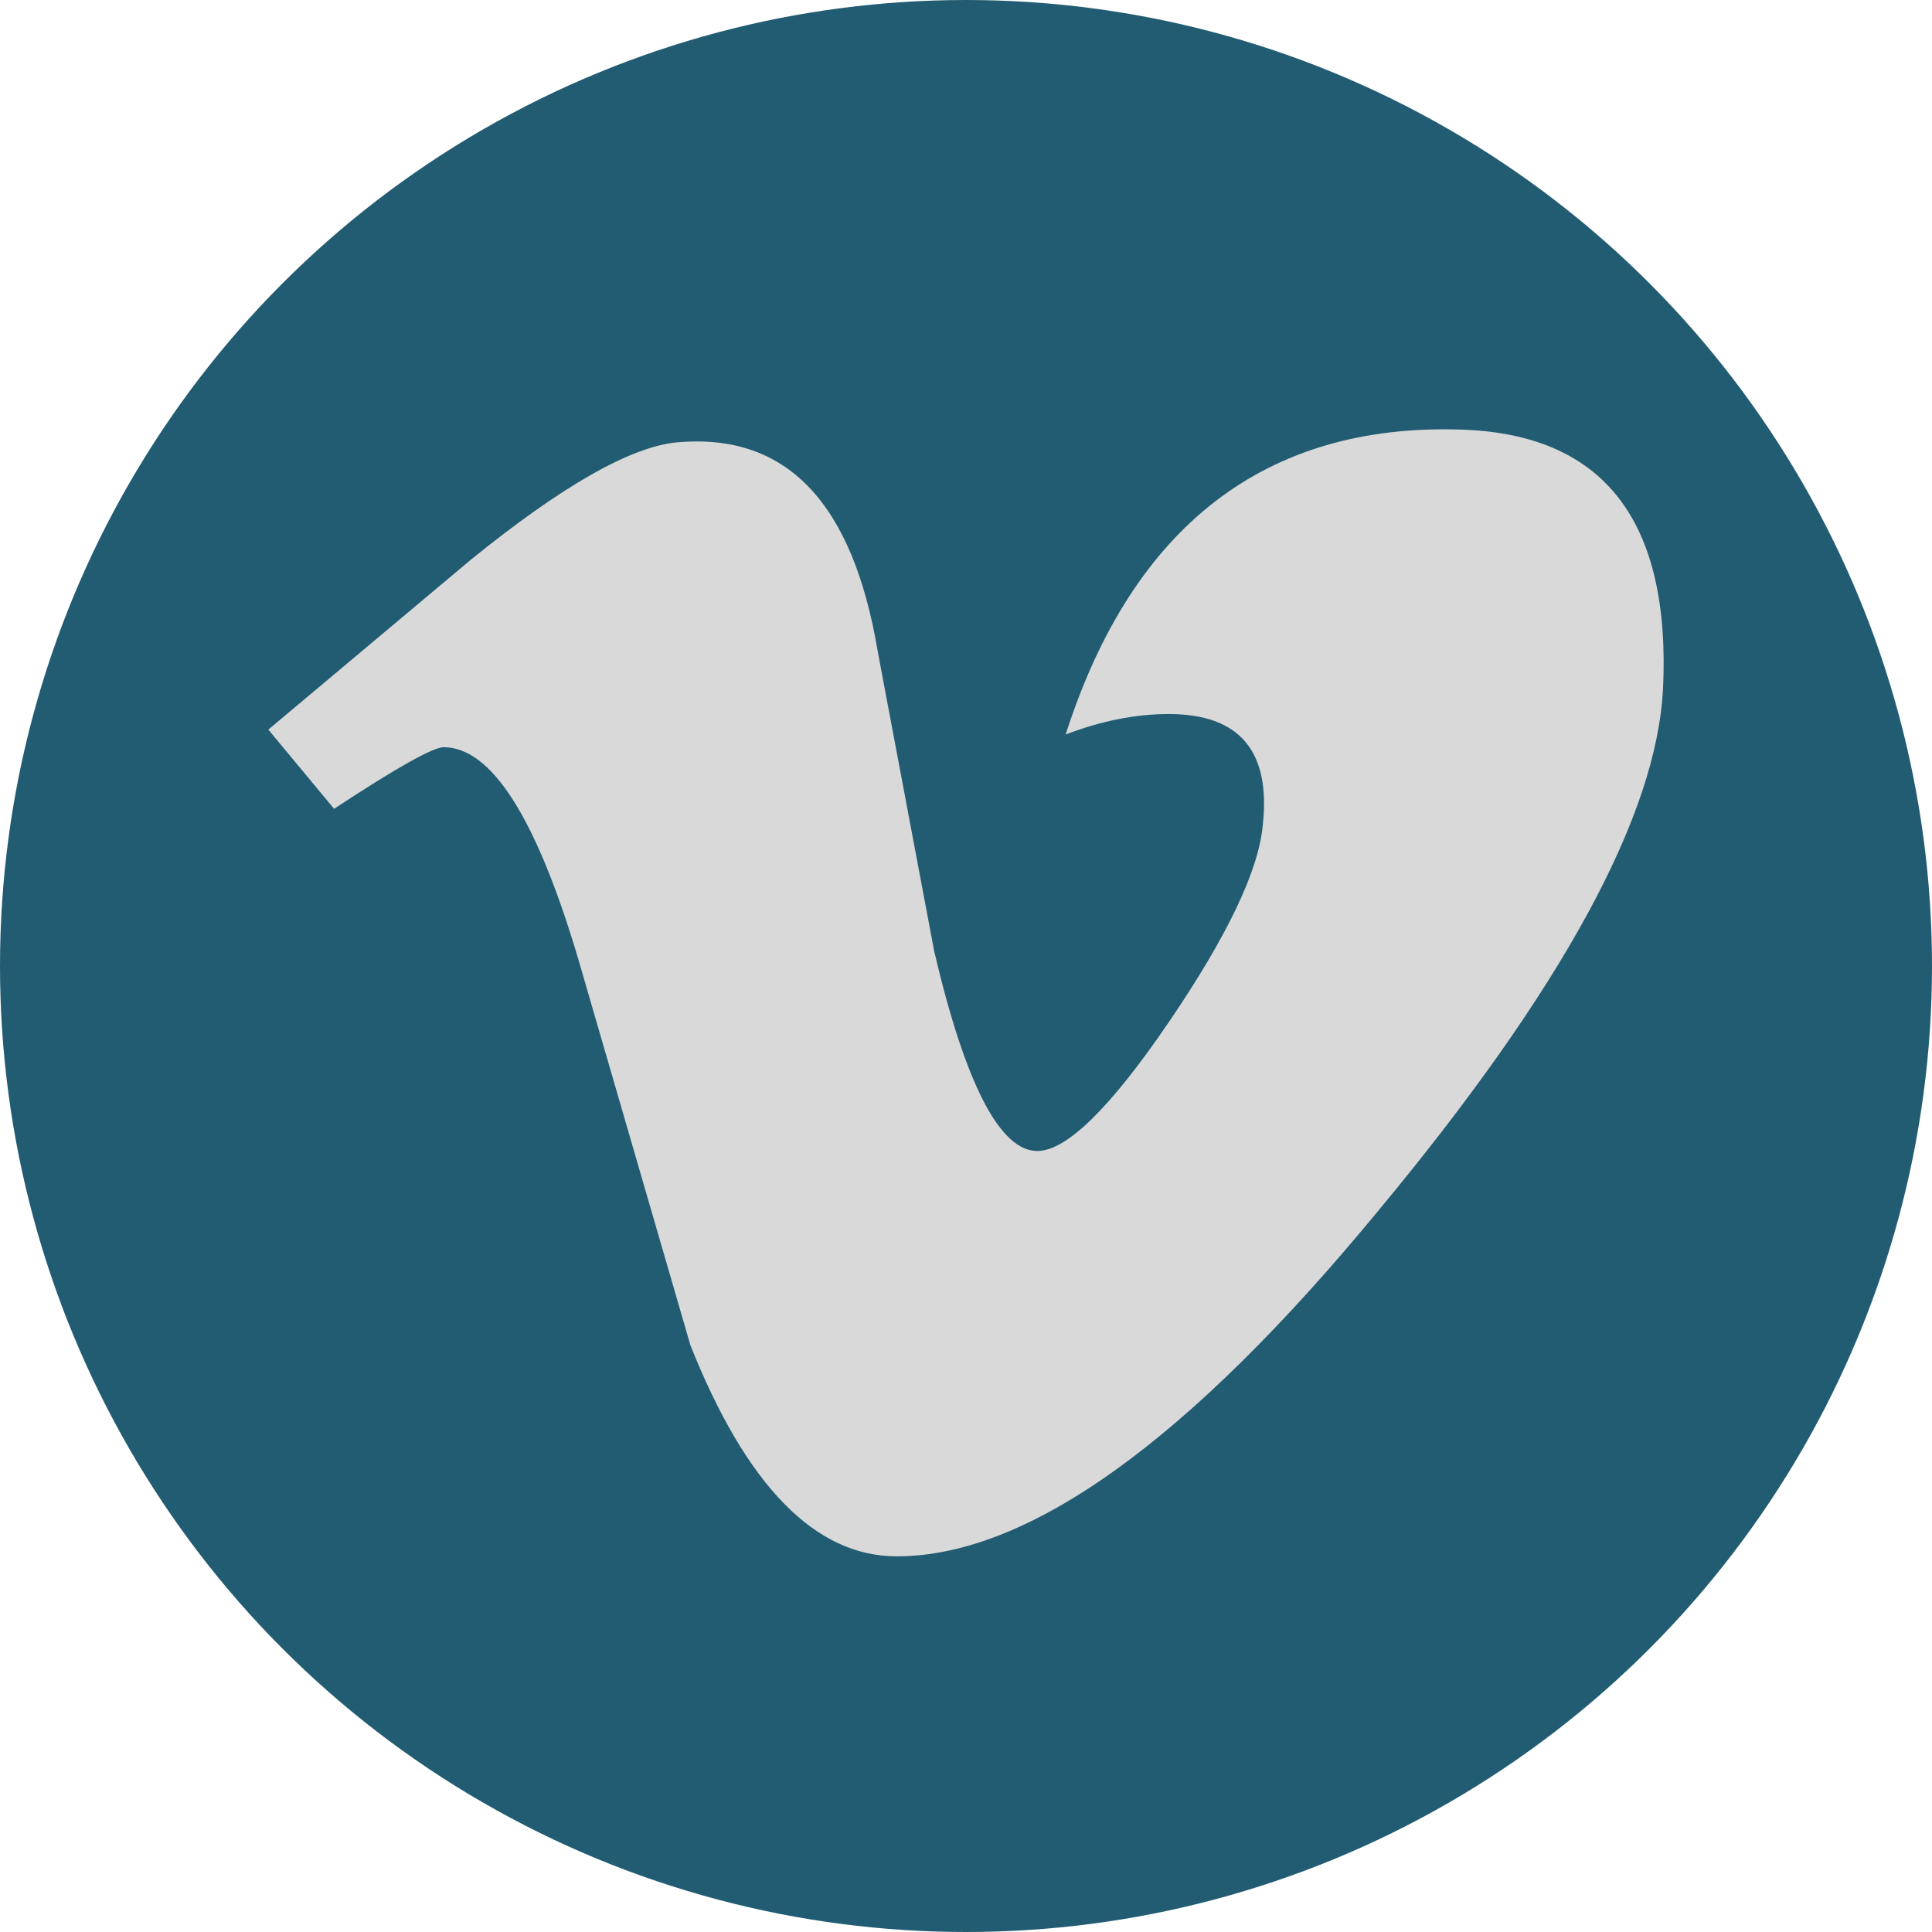
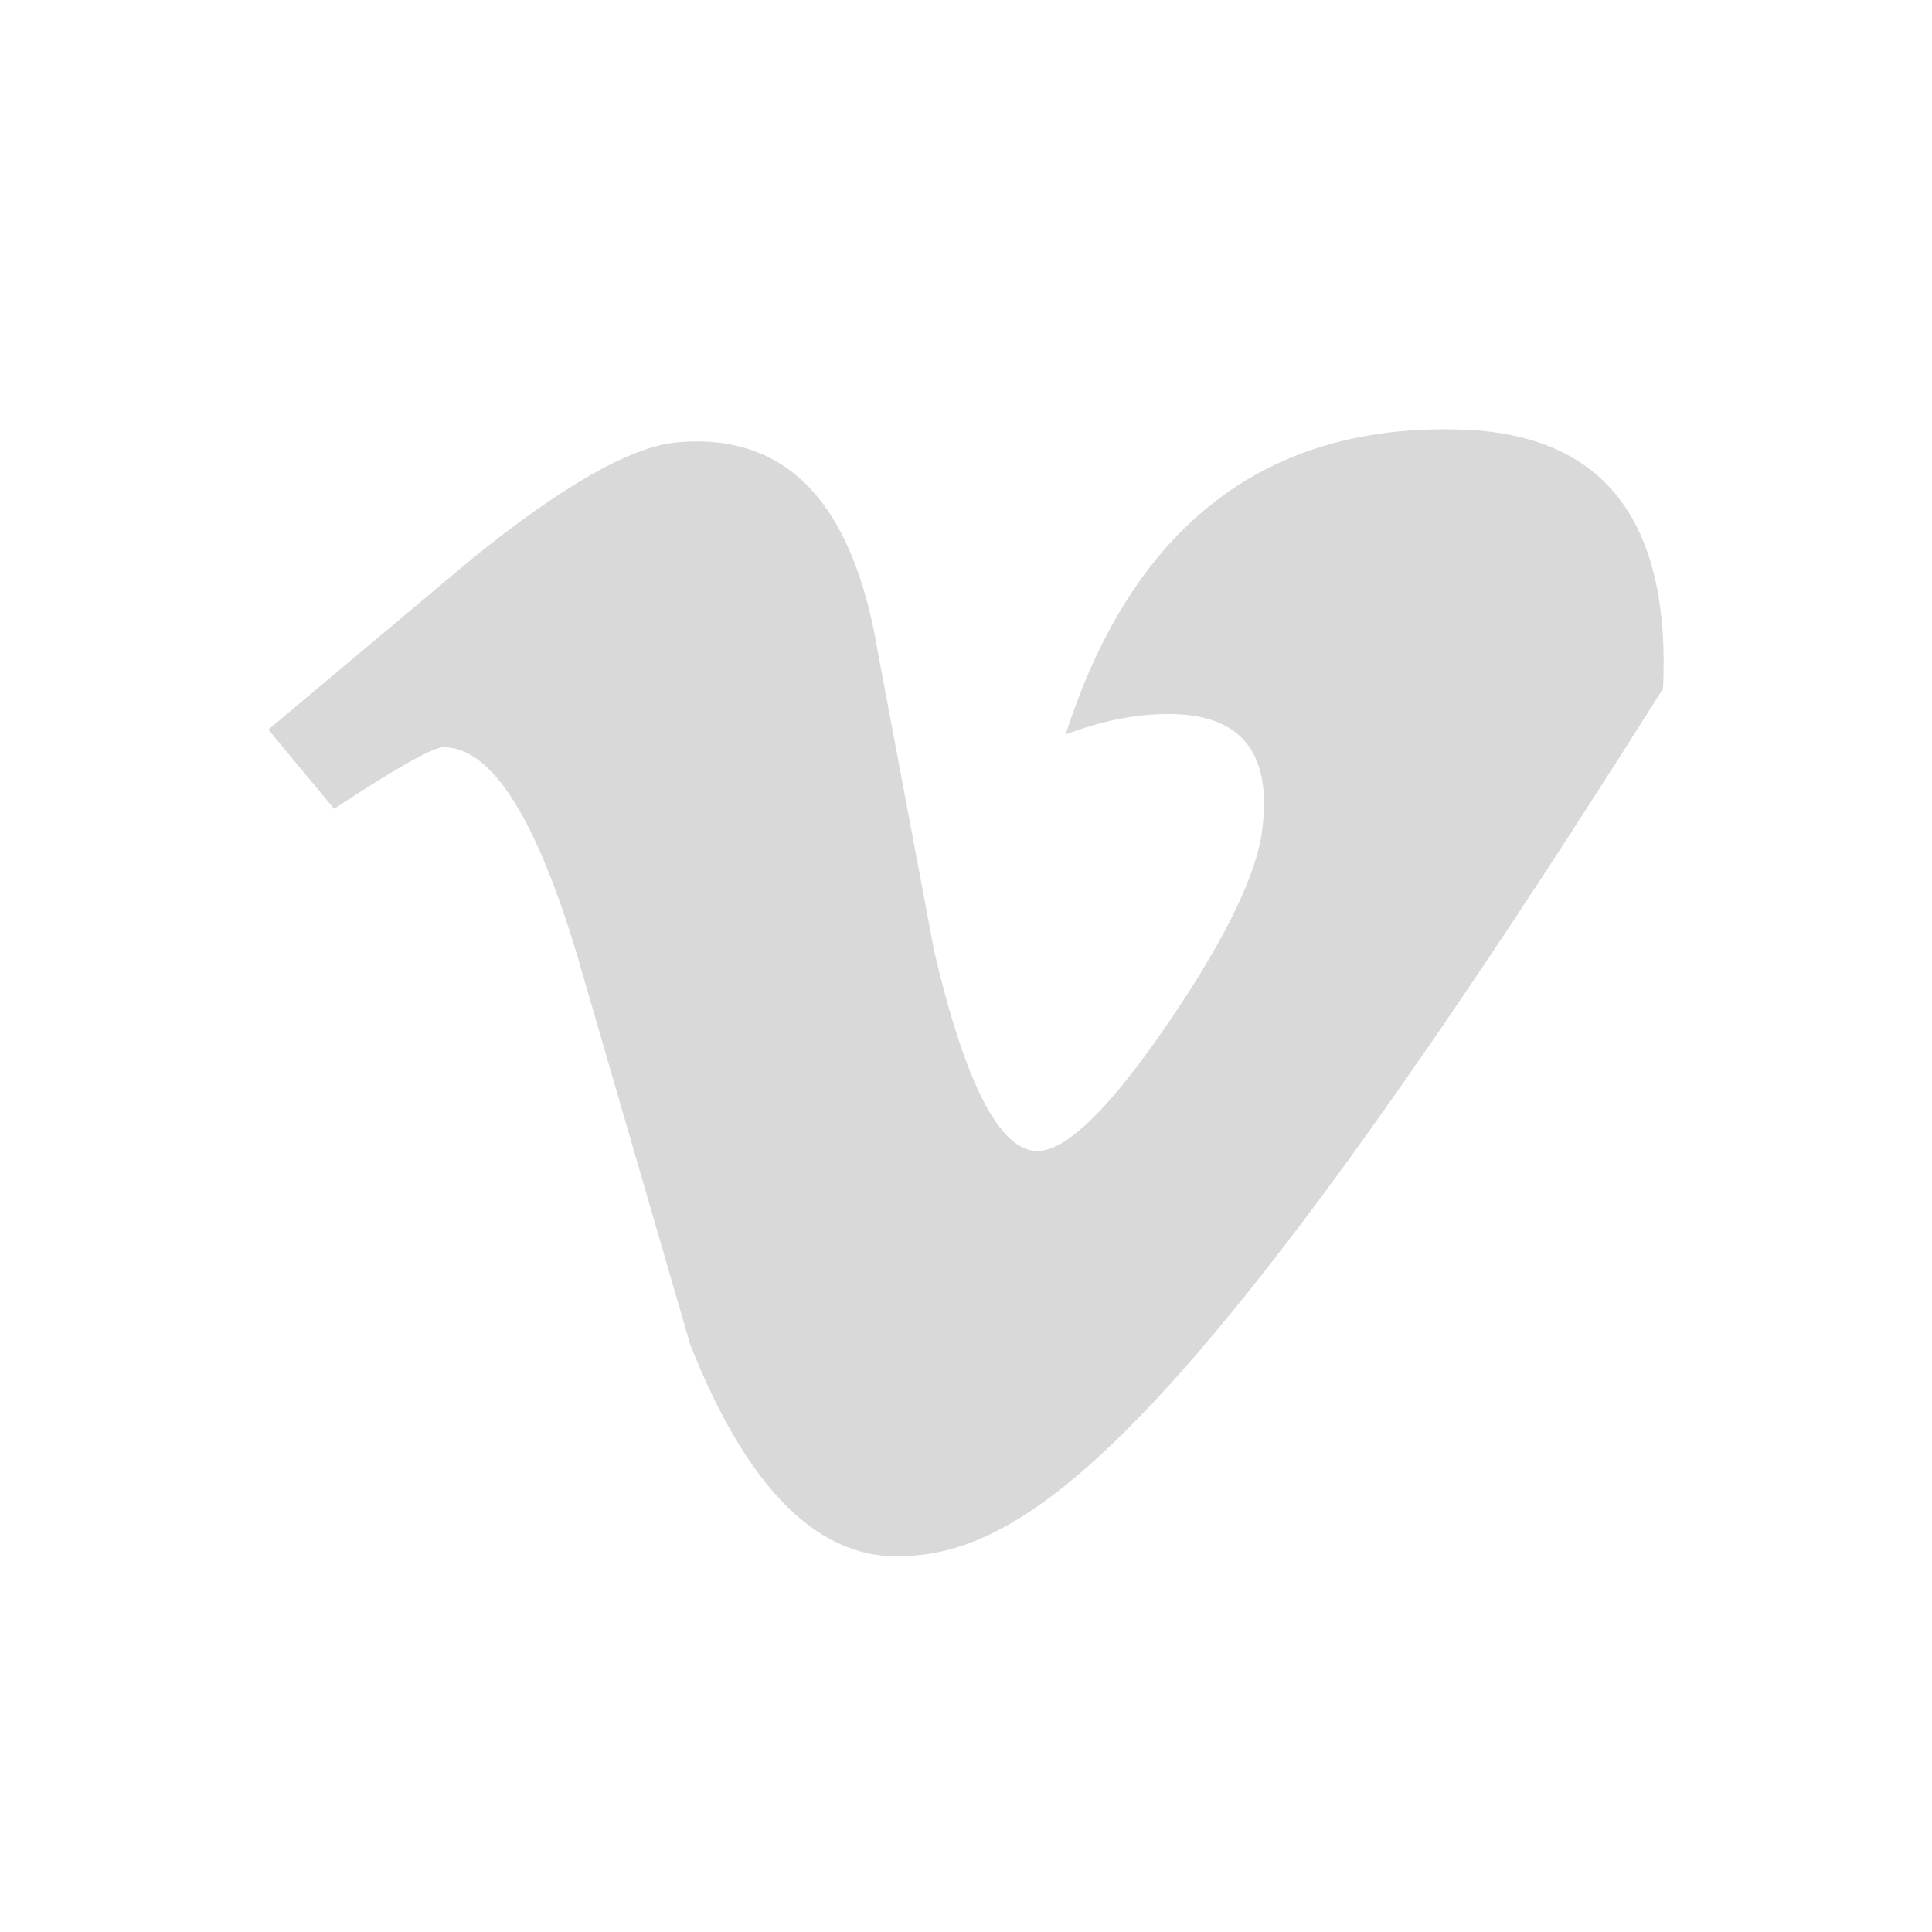
<svg xmlns="http://www.w3.org/2000/svg" width="36" height="36" viewBox="0 0 36 36" fill="none">
-   <circle cx="18" cy="18" r="18" fill="#225C72" />
-   <path d="M30.987 12.834C30.872 15.2 29.103 18.442 25.685 22.557C22.148 26.853 19.154 29 16.708 29C15.192 29 13.908 27.688 12.865 25.067L10.771 17.856C9.99 15.232 9.156 13.923 8.265 13.923C8.071 13.923 7.39 14.304 6.225 15.071L5 13.595L8.778 10.426C10.487 9.041 11.768 8.318 12.621 8.242C14.652 8.063 15.892 9.355 16.358 12.154L17.408 17.728C17.989 20.205 18.633 21.447 19.329 21.447C19.873 21.447 20.689 20.645 21.779 19.046C22.869 17.446 23.451 16.222 23.529 15.385C23.685 13.999 23.101 13.305 21.779 13.305C21.154 13.305 20.517 13.434 19.857 13.686C21.107 9.791 23.588 7.896 27.2 8.004C29.881 8.078 31.143 9.697 30.987 12.866V12.834Z" fill="#D9D9D9" />
+   <path d="M30.987 12.834C22.148 26.853 19.154 29 16.708 29C15.192 29 13.908 27.688 12.865 25.067L10.771 17.856C9.99 15.232 9.156 13.923 8.265 13.923C8.071 13.923 7.39 14.304 6.225 15.071L5 13.595L8.778 10.426C10.487 9.041 11.768 8.318 12.621 8.242C14.652 8.063 15.892 9.355 16.358 12.154L17.408 17.728C17.989 20.205 18.633 21.447 19.329 21.447C19.873 21.447 20.689 20.645 21.779 19.046C22.869 17.446 23.451 16.222 23.529 15.385C23.685 13.999 23.101 13.305 21.779 13.305C21.154 13.305 20.517 13.434 19.857 13.686C21.107 9.791 23.588 7.896 27.2 8.004C29.881 8.078 31.143 9.697 30.987 12.866V12.834Z" fill="#D9D9D9" />
</svg>